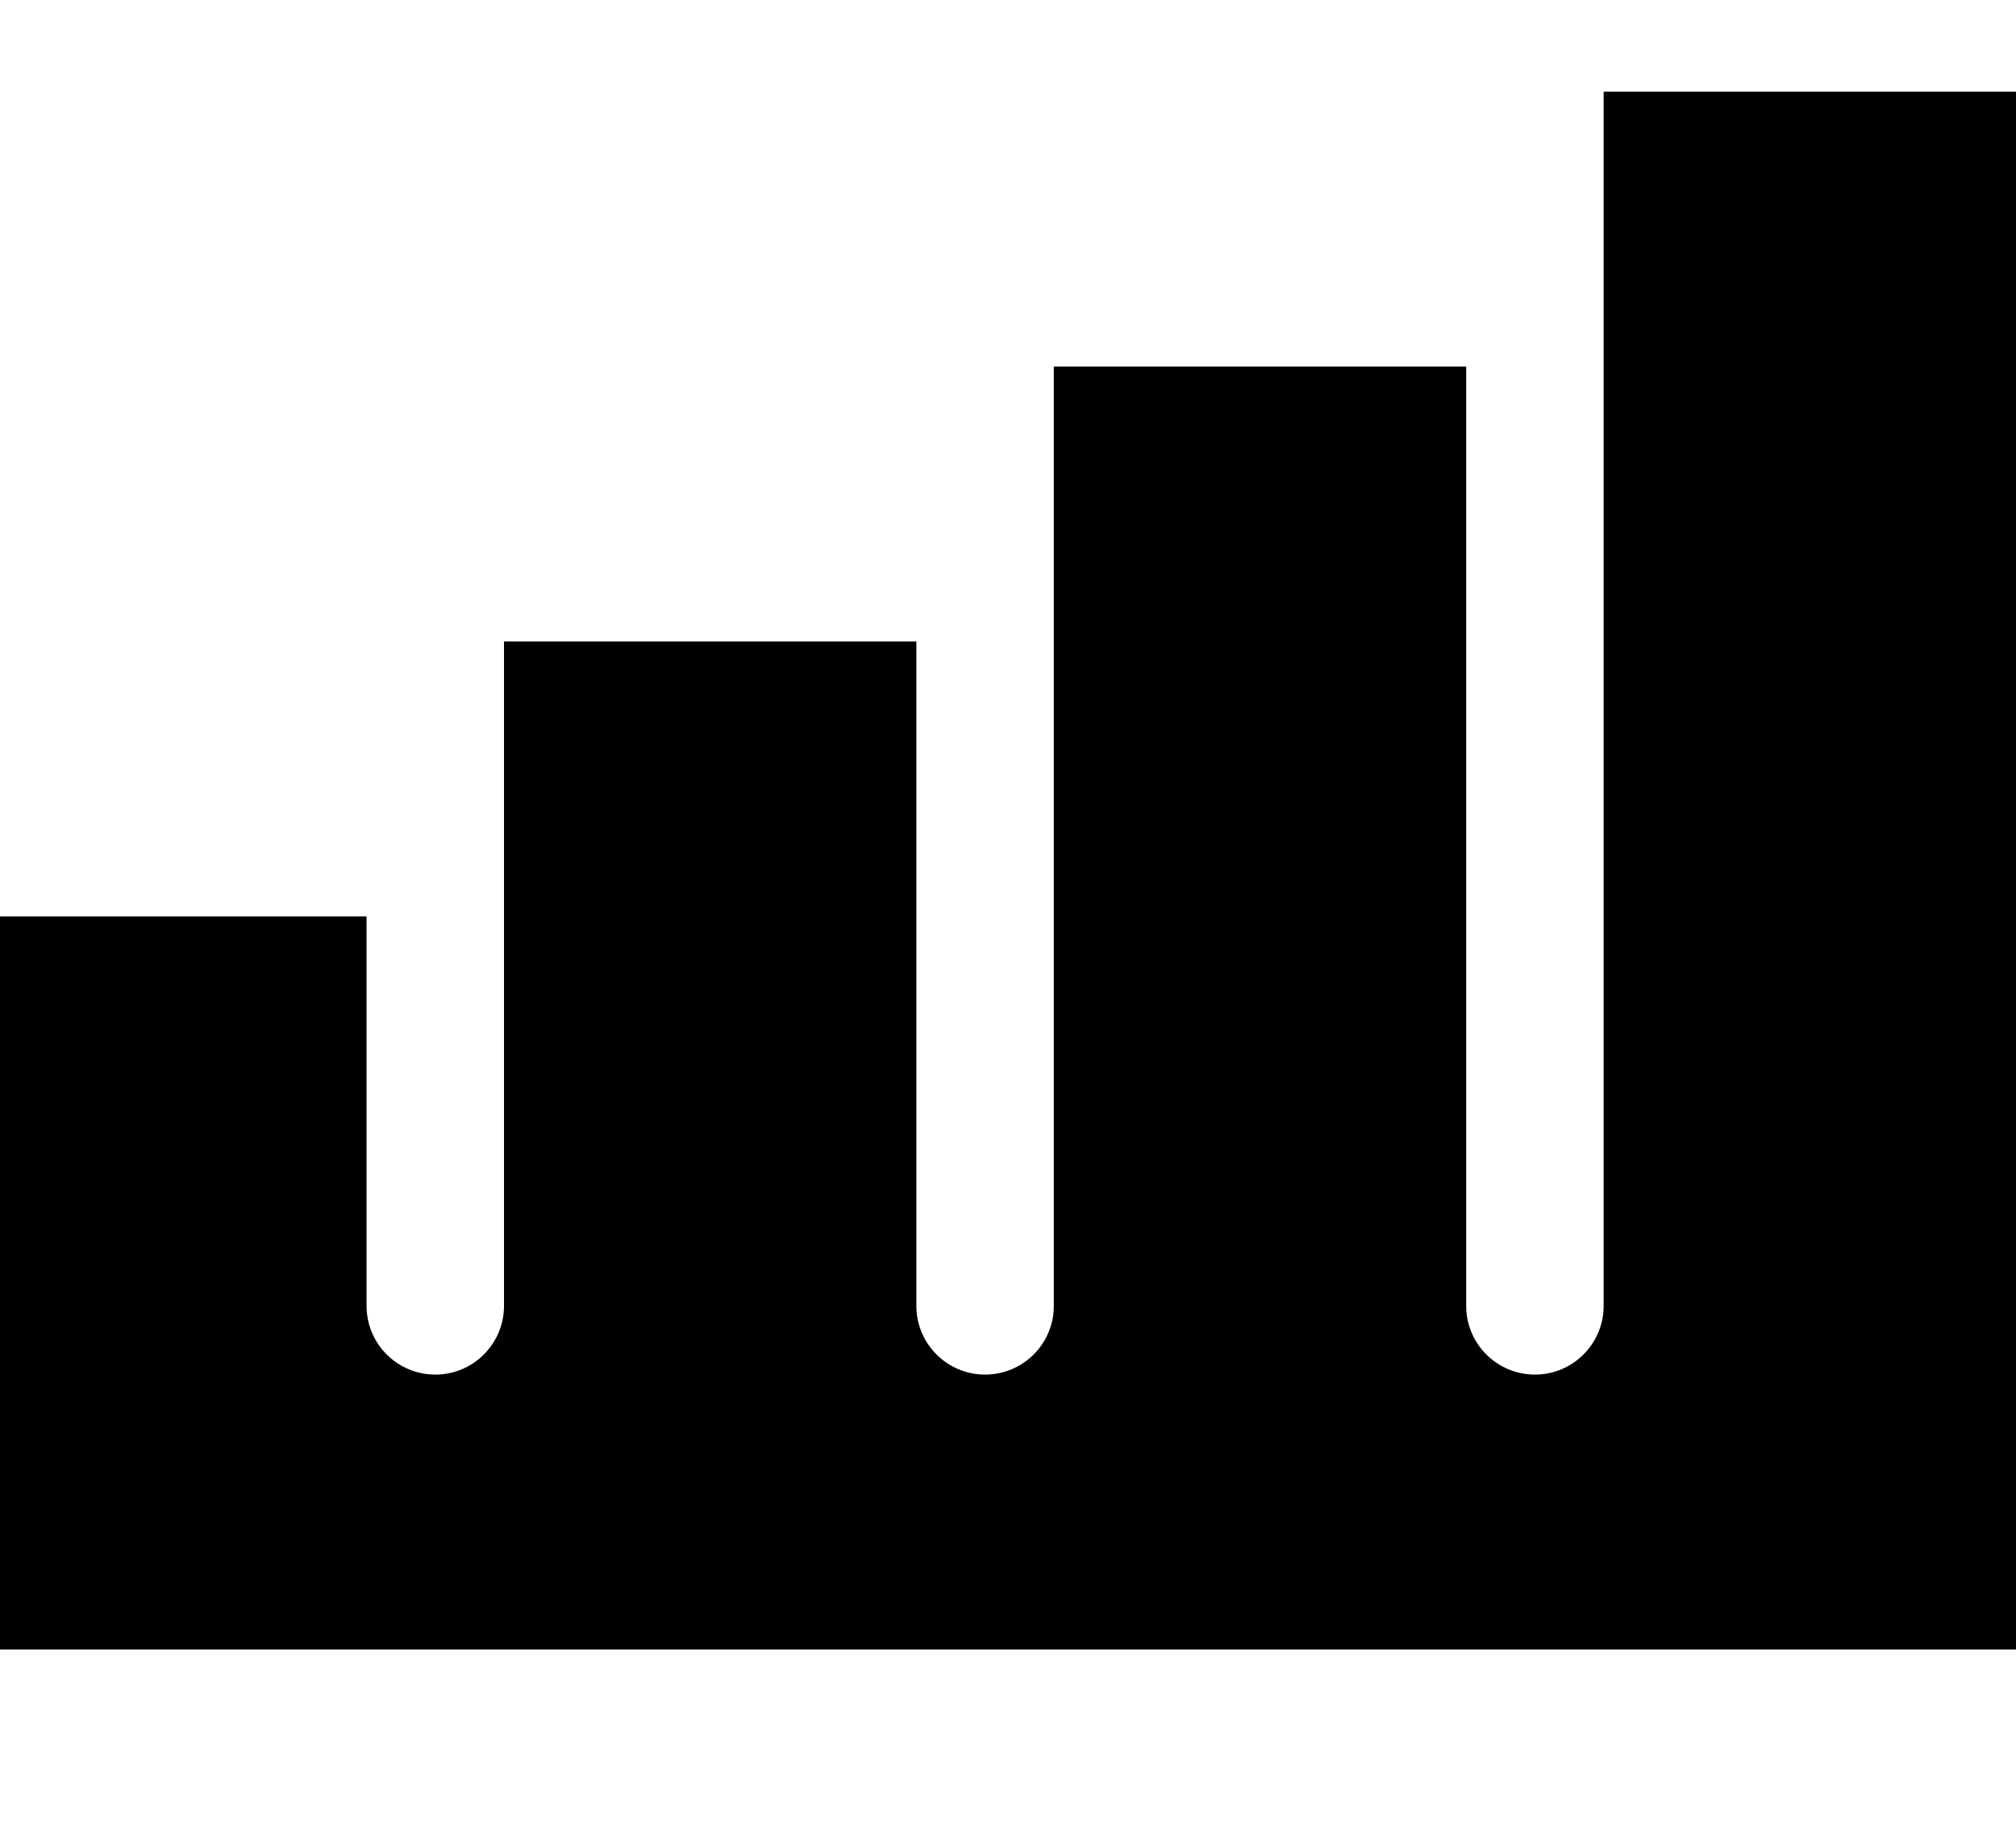
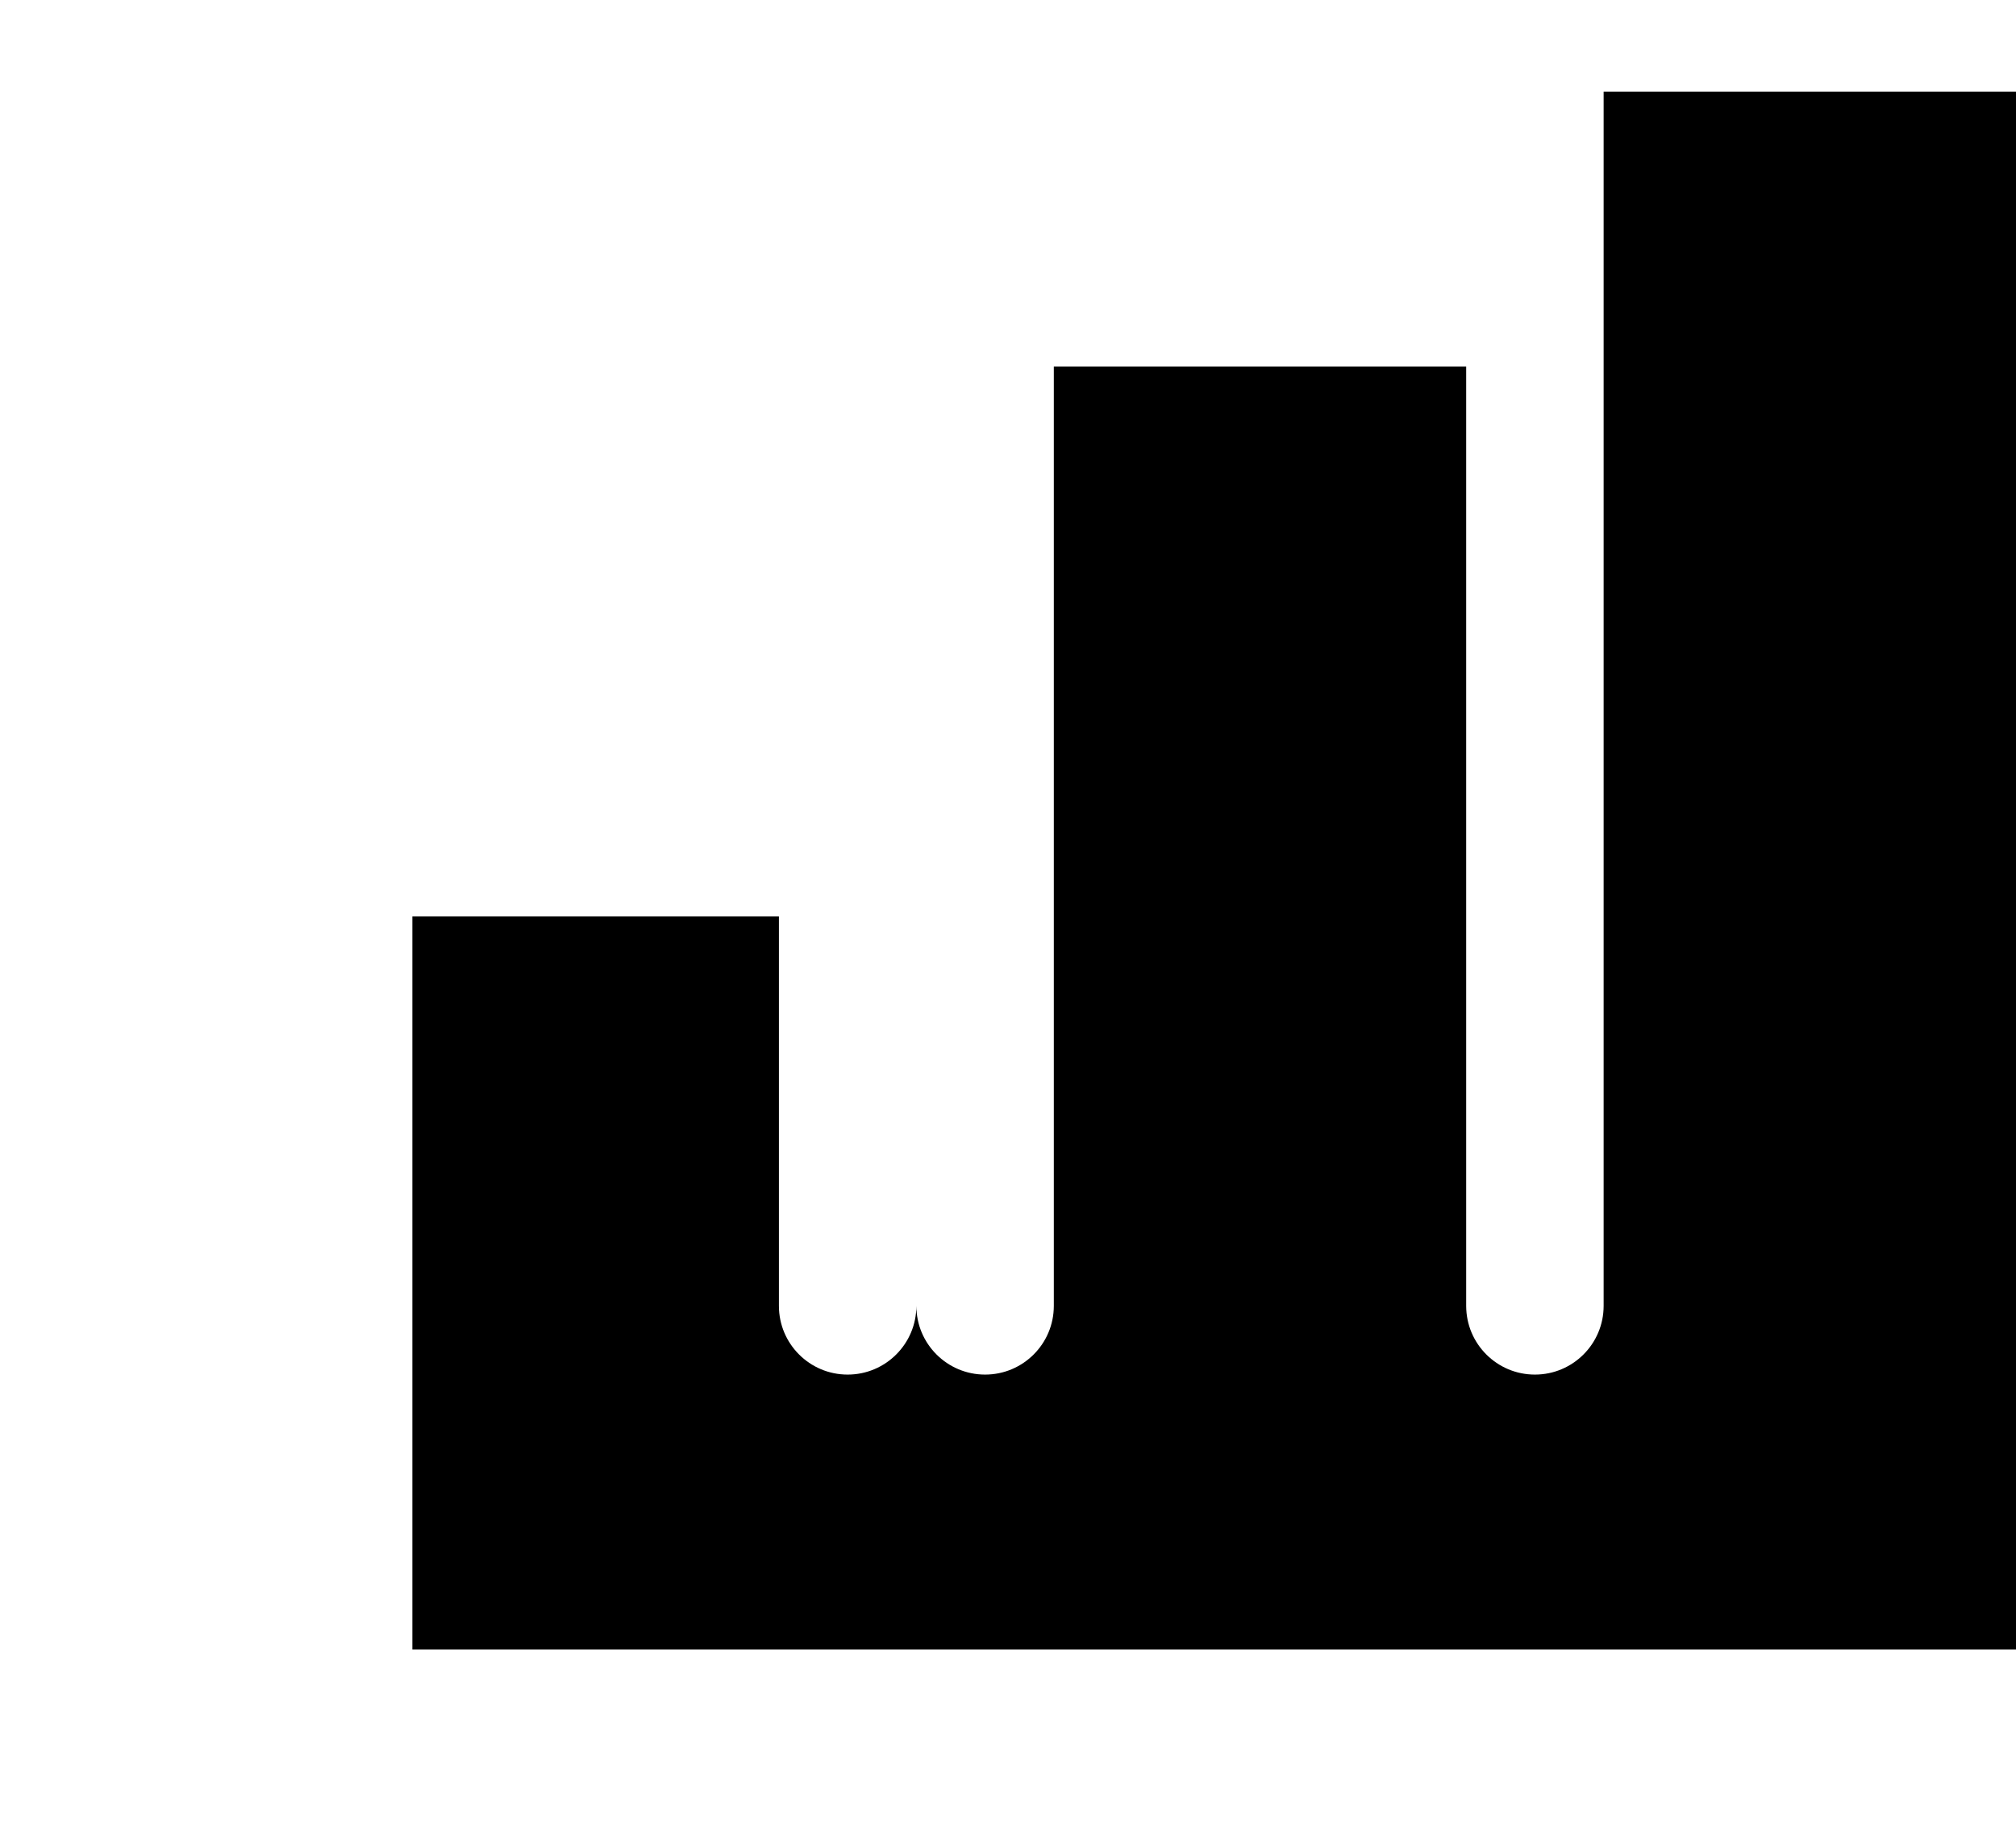
<svg xmlns="http://www.w3.org/2000/svg" viewBox="0 0 616 560">
-   <path fill="currentColor" d="M0 504l616 0 0-476-126 0 0 371c0 11.6-9.4 21-21 21s-21-9.4-21-21l0-287-126 0 0 287c0 11.6-9.4 21-21 21s-21-9.4-21-21l0-203-126 0 0 203c0 11.6-9.4 21-21 21s-21-9.4-21-21l0-119-112 0 0 224z" />
+   <path fill="currentColor" d="M0 504l616 0 0-476-126 0 0 371c0 11.6-9.4 21-21 21s-21-9.4-21-21l0-287-126 0 0 287c0 11.6-9.4 21-21 21s-21-9.4-21-21c0 11.6-9.4 21-21 21s-21-9.4-21-21l0-119-112 0 0 224z" />
</svg>